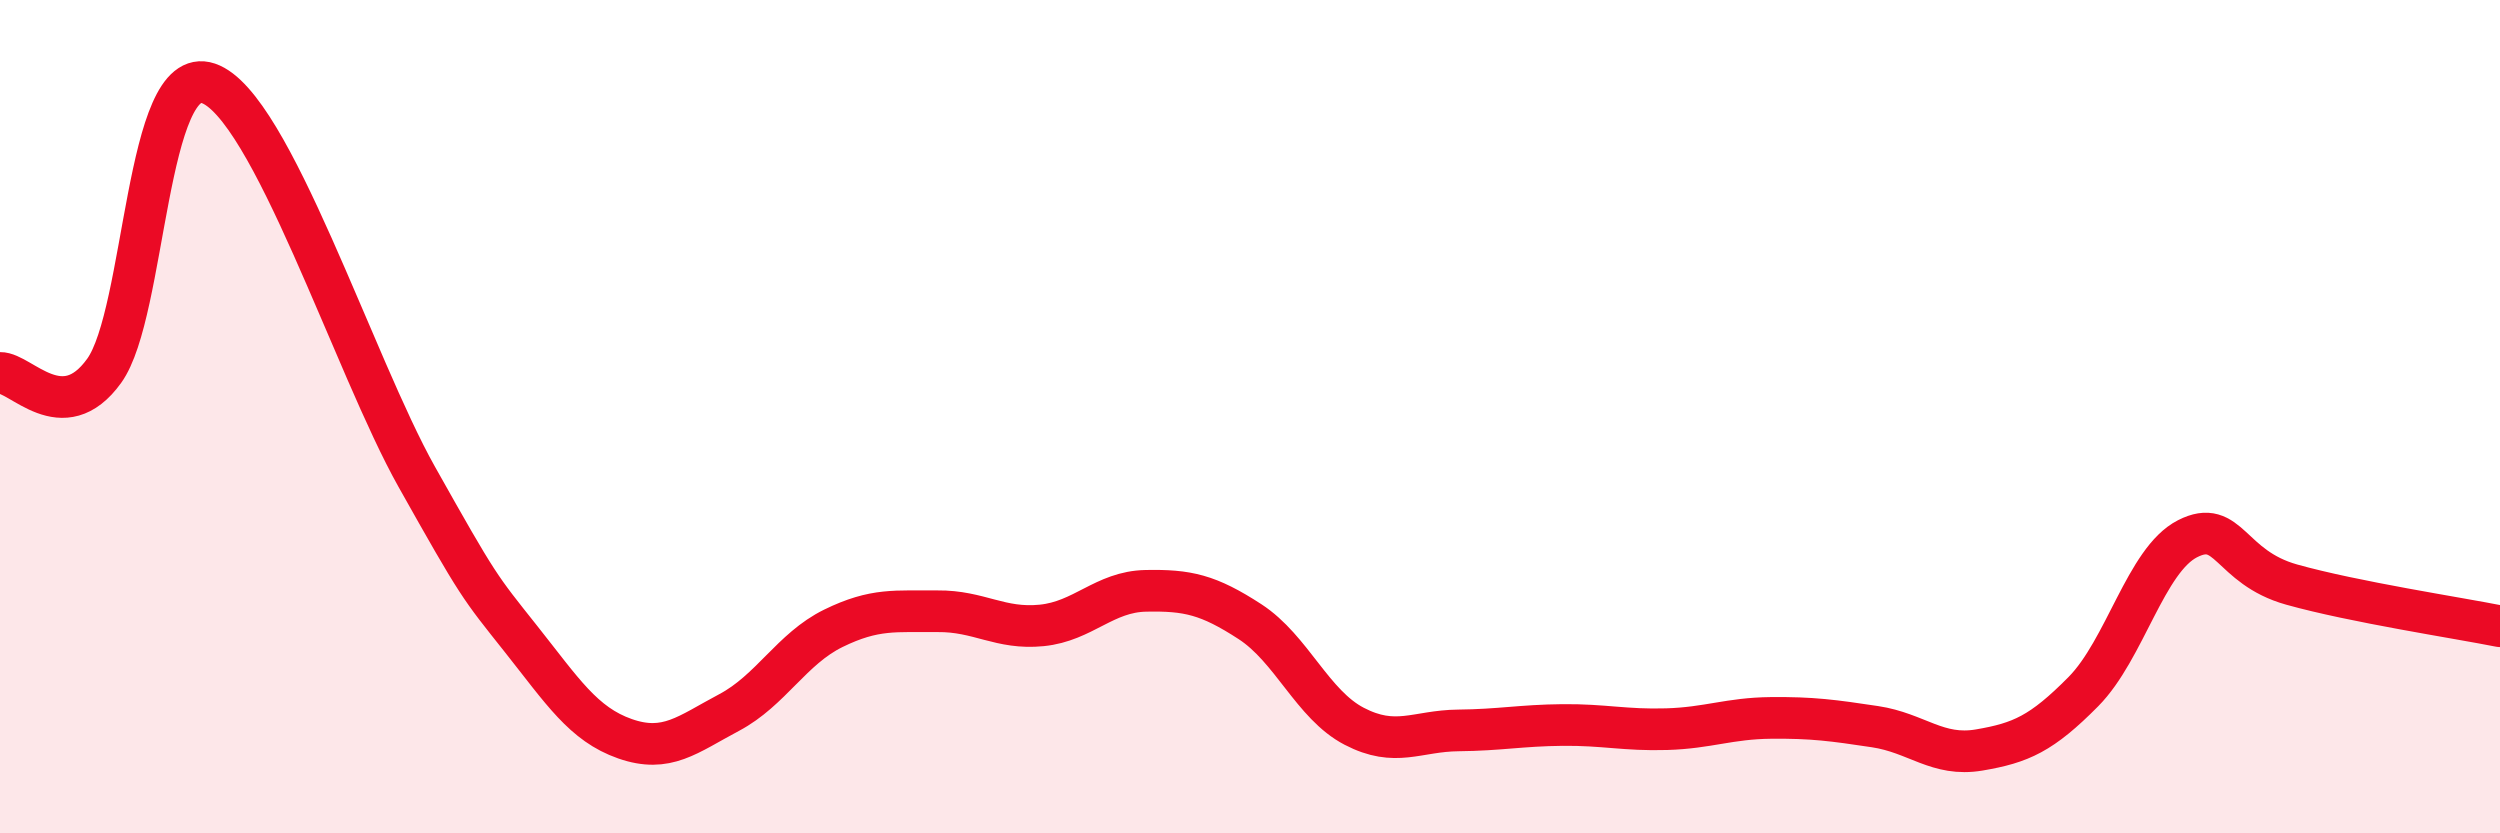
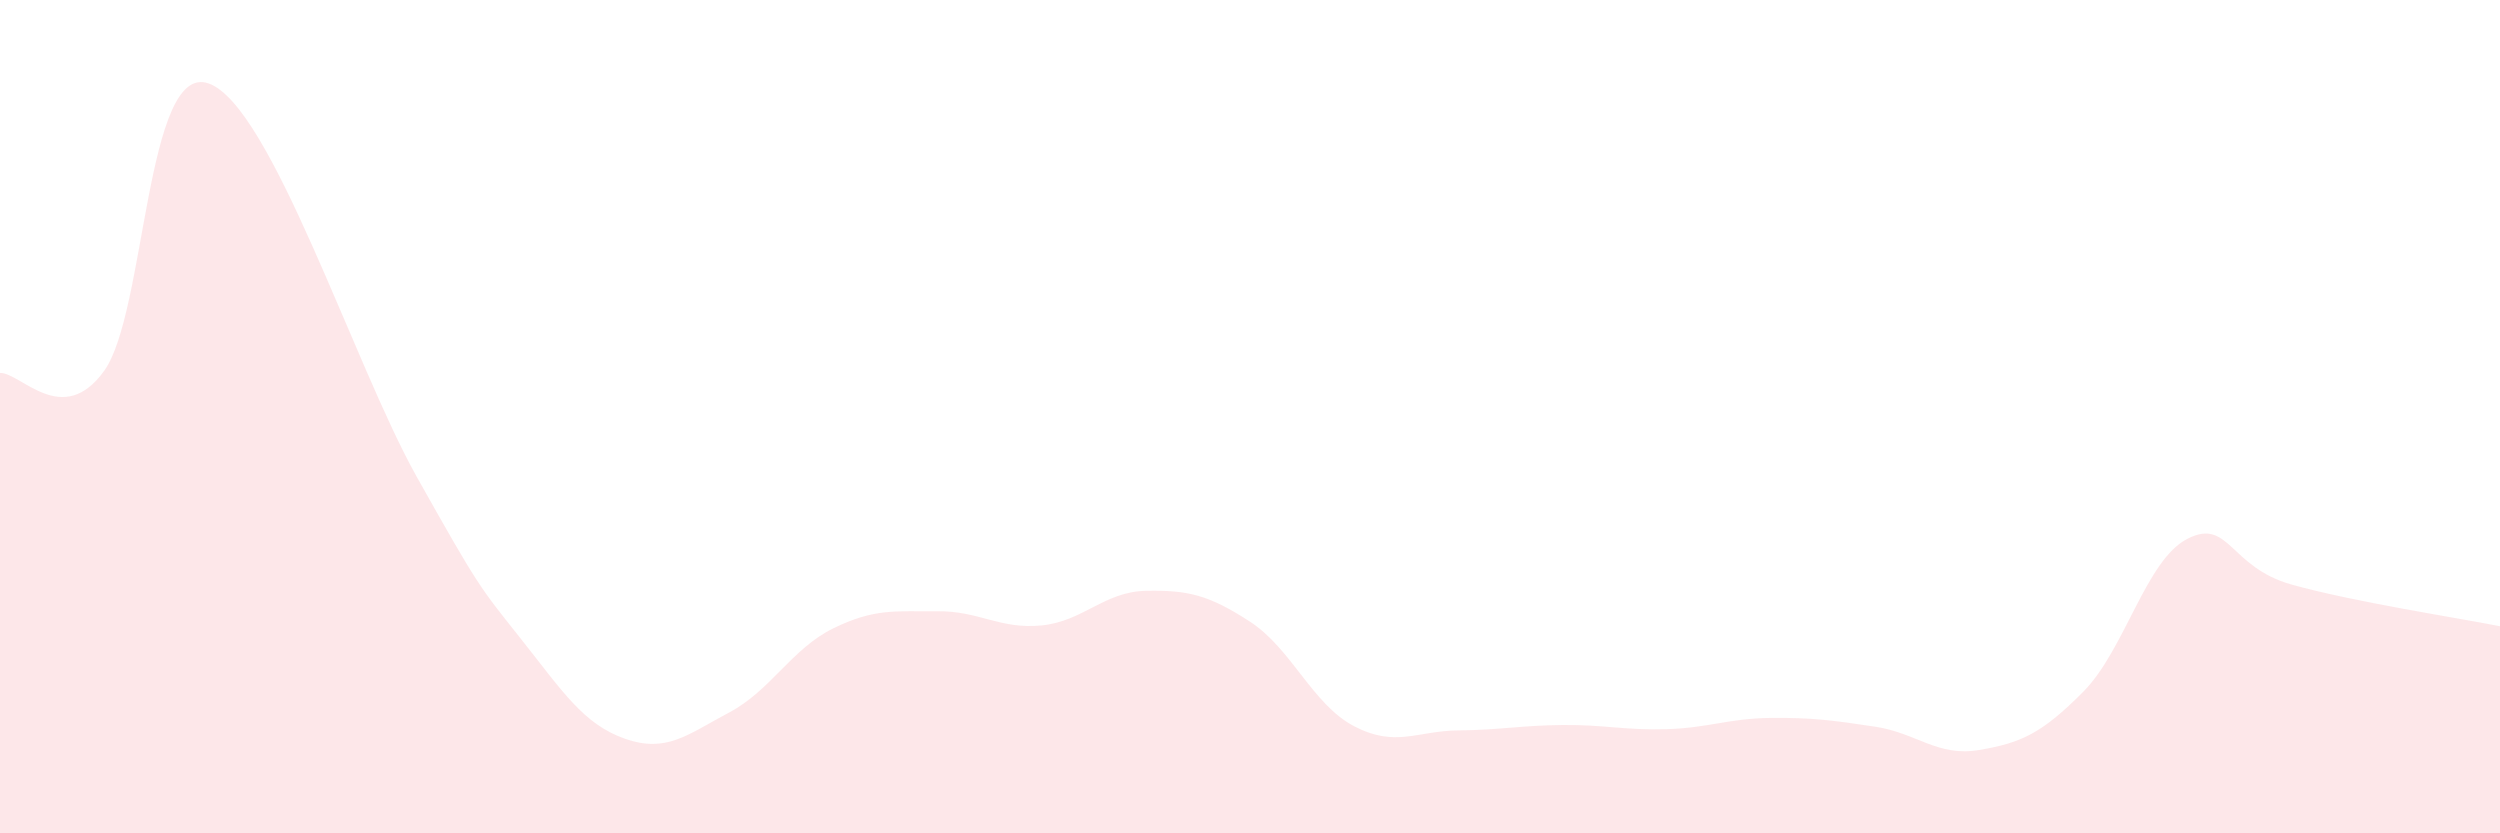
<svg xmlns="http://www.w3.org/2000/svg" width="60" height="20" viewBox="0 0 60 20">
  <path d="M 0,8.95 C 0.5,8.94 1.5,10.29 2.5,8.9 C 3.5,7.51 3.5,1.49 5,2 C 6.5,2.51 8.5,8.77 10,11.44 C 11.5,14.11 11.5,14.07 12.5,15.33 C 13.5,16.59 14,17.38 15,17.73 C 16,18.08 16.5,17.63 17.5,17.1 C 18.5,16.57 19,15.57 20,15.08 C 21,14.59 21.5,14.68 22.5,14.67 C 23.5,14.66 24,15.11 25,15.01 C 26,14.91 26.5,14.2 27.5,14.18 C 28.5,14.16 29,14.27 30,14.92 C 31,15.57 31.5,16.91 32.5,17.43 C 33.5,17.95 34,17.54 35,17.53 C 36,17.52 36.5,17.41 37.5,17.4 C 38.5,17.39 39,17.53 40,17.5 C 41,17.47 41.5,17.24 42.5,17.23 C 43.5,17.22 44,17.29 45,17.44 C 46,17.59 46.5,18.17 47.5,18 C 48.5,17.83 49,17.61 50,16.6 C 51,15.59 51.5,13.44 52.5,12.93 C 53.5,12.42 53.5,13.61 55,14.03 C 56.5,14.45 59,14.83 60,15.03L60 20L0 20Z" fill="#EB0A25" opacity="0.1" stroke-linecap="round" stroke-linejoin="round" />
-   <path d="M 0,8.95 C 0.5,8.94 1.5,10.29 2.5,8.9 C 3.5,7.51 3.5,1.49 5,2 C 6.5,2.51 8.5,8.77 10,11.44 C 11.5,14.11 11.5,14.07 12.5,15.33 C 13.5,16.59 14,17.38 15,17.73 C 16,18.08 16.5,17.63 17.5,17.1 C 18.5,16.57 19,15.57 20,15.08 C 21,14.59 21.5,14.68 22.5,14.67 C 23.5,14.66 24,15.11 25,15.01 C 26,14.91 26.5,14.2 27.5,14.18 C 28.5,14.16 29,14.27 30,14.92 C 31,15.57 31.5,16.91 32.5,17.43 C 33.5,17.95 34,17.54 35,17.53 C 36,17.52 36.5,17.41 37.5,17.4 C 38.5,17.39 39,17.53 40,17.5 C 41,17.47 41.5,17.24 42.5,17.23 C 43.5,17.22 44,17.29 45,17.44 C 46,17.59 46.5,18.17 47.5,18 C 48.5,17.83 49,17.61 50,16.6 C 51,15.59 51.5,13.44 52.5,12.93 C 53.5,12.42 53.5,13.61 55,14.03 C 56.5,14.45 59,14.83 60,15.03" stroke="#EB0A25" stroke-width="1" fill="none" stroke-linecap="round" stroke-linejoin="round" />
</svg>